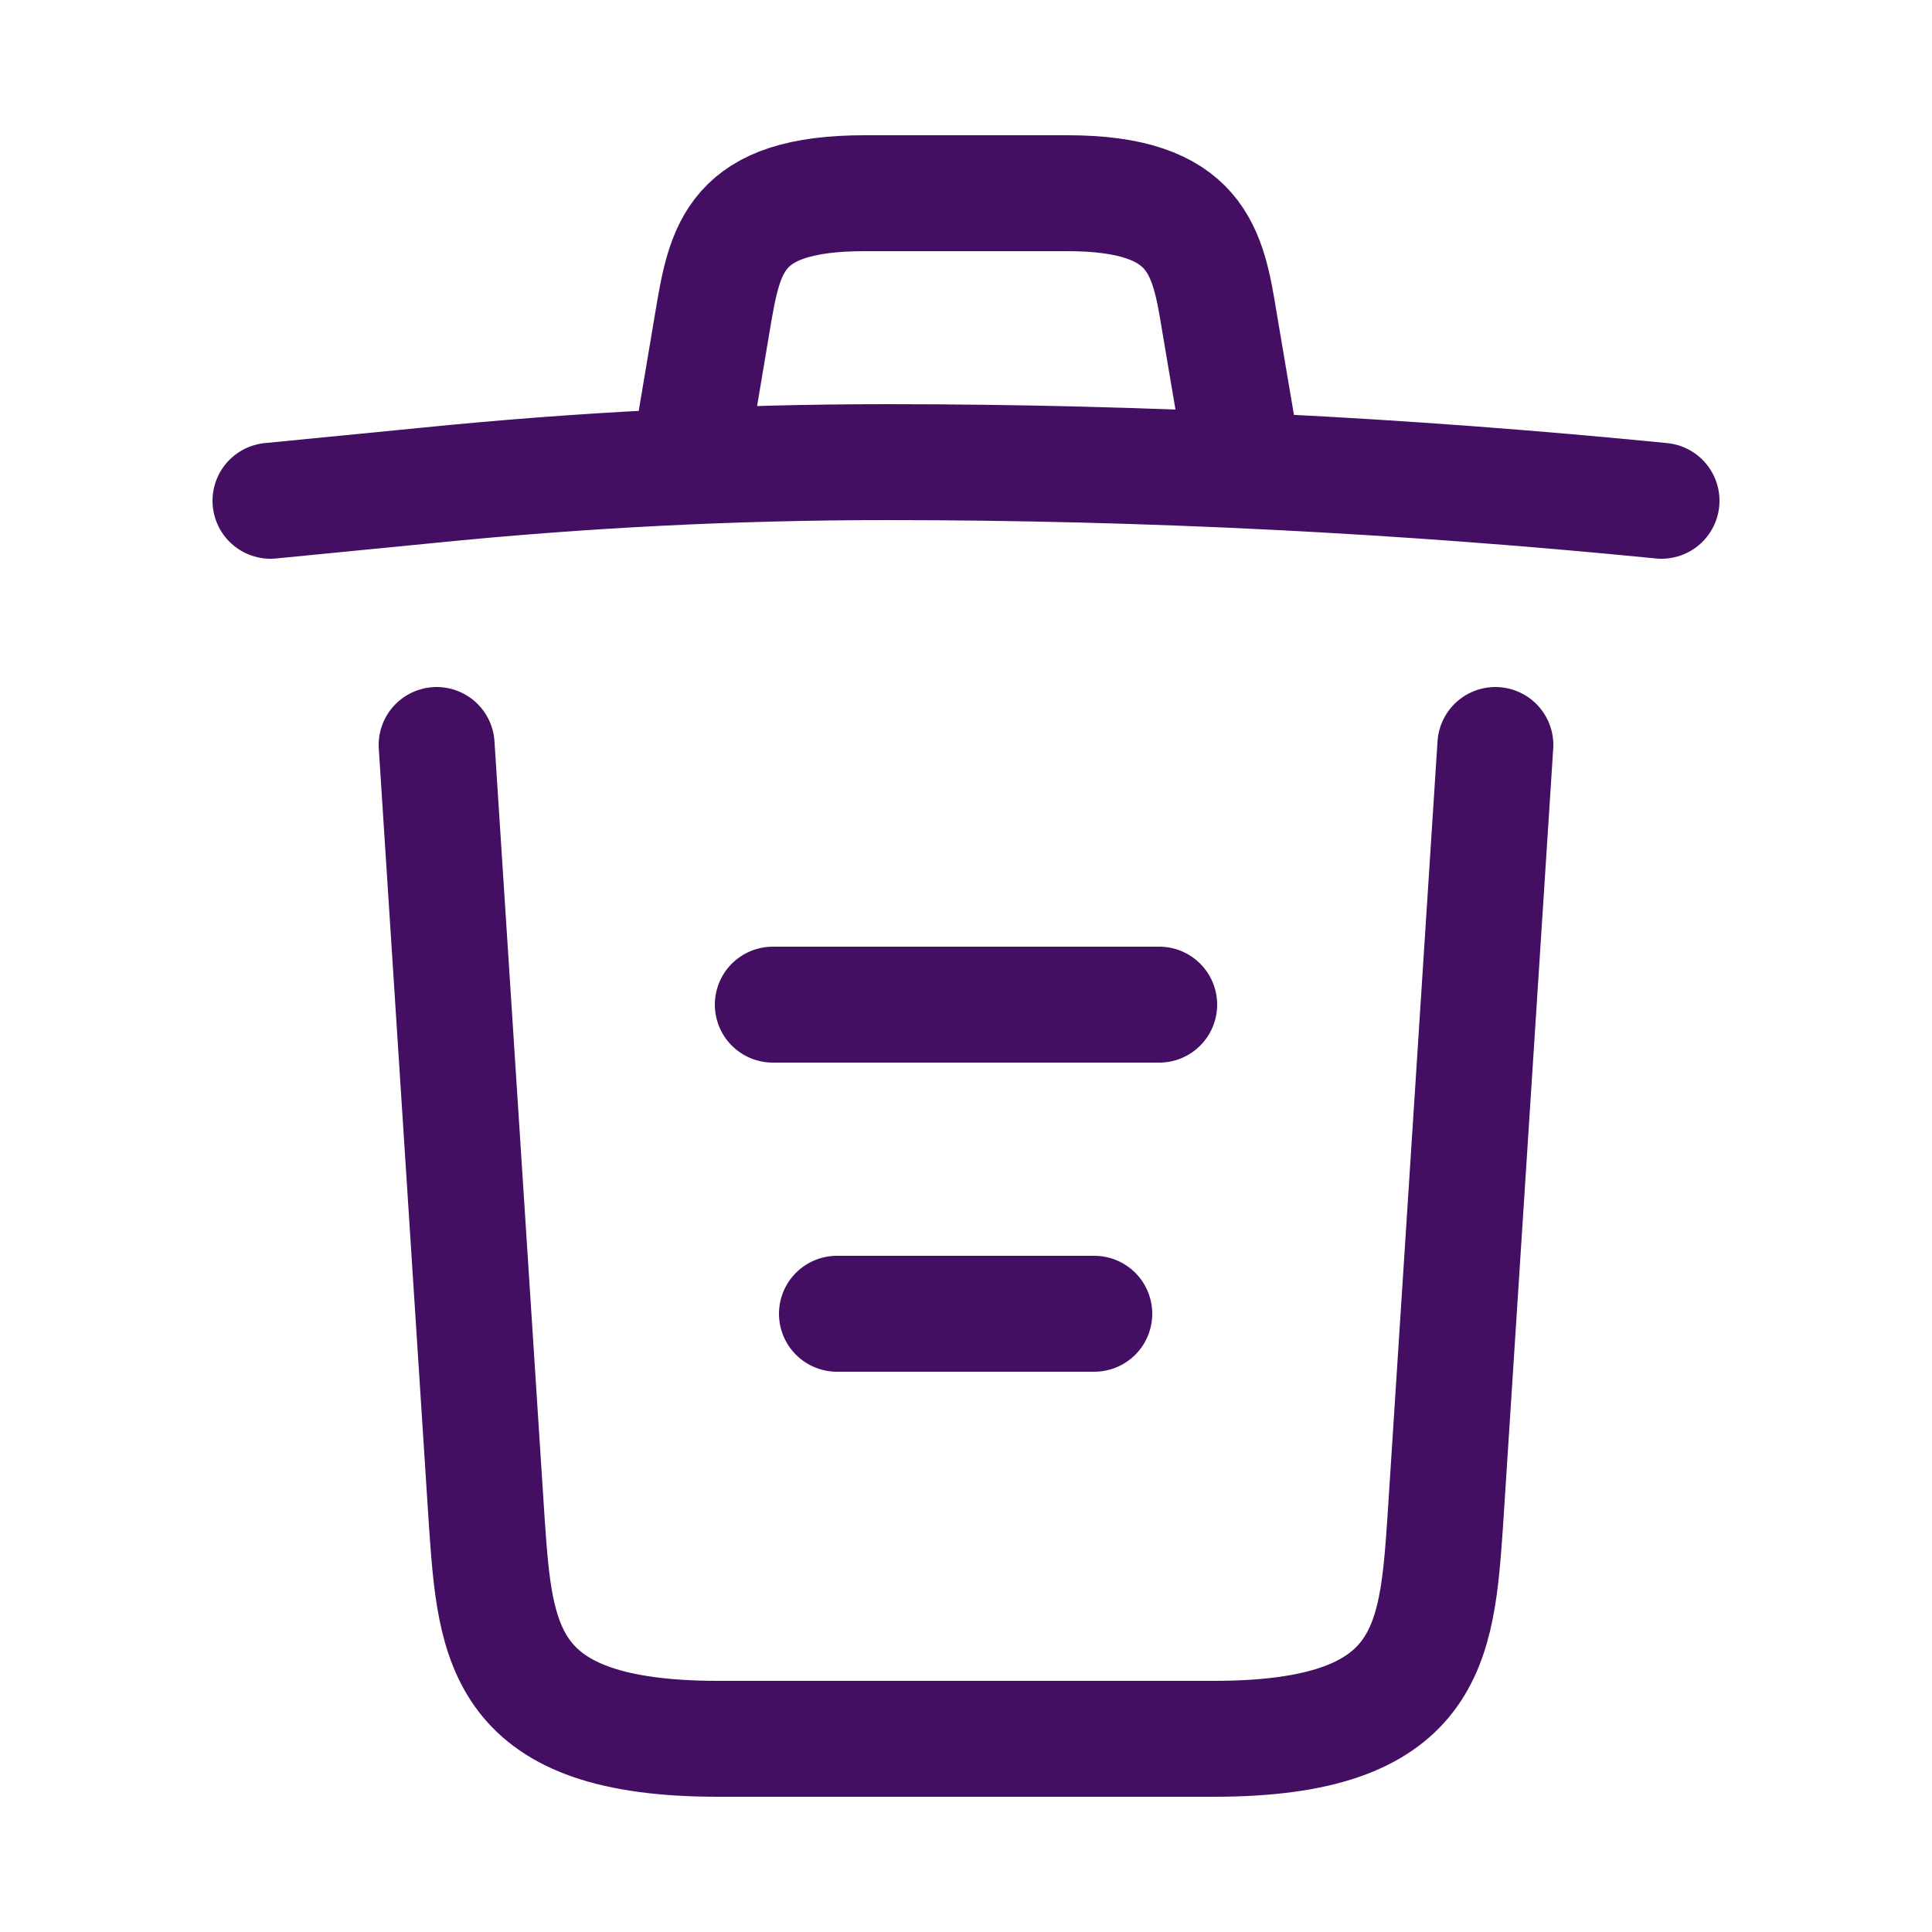
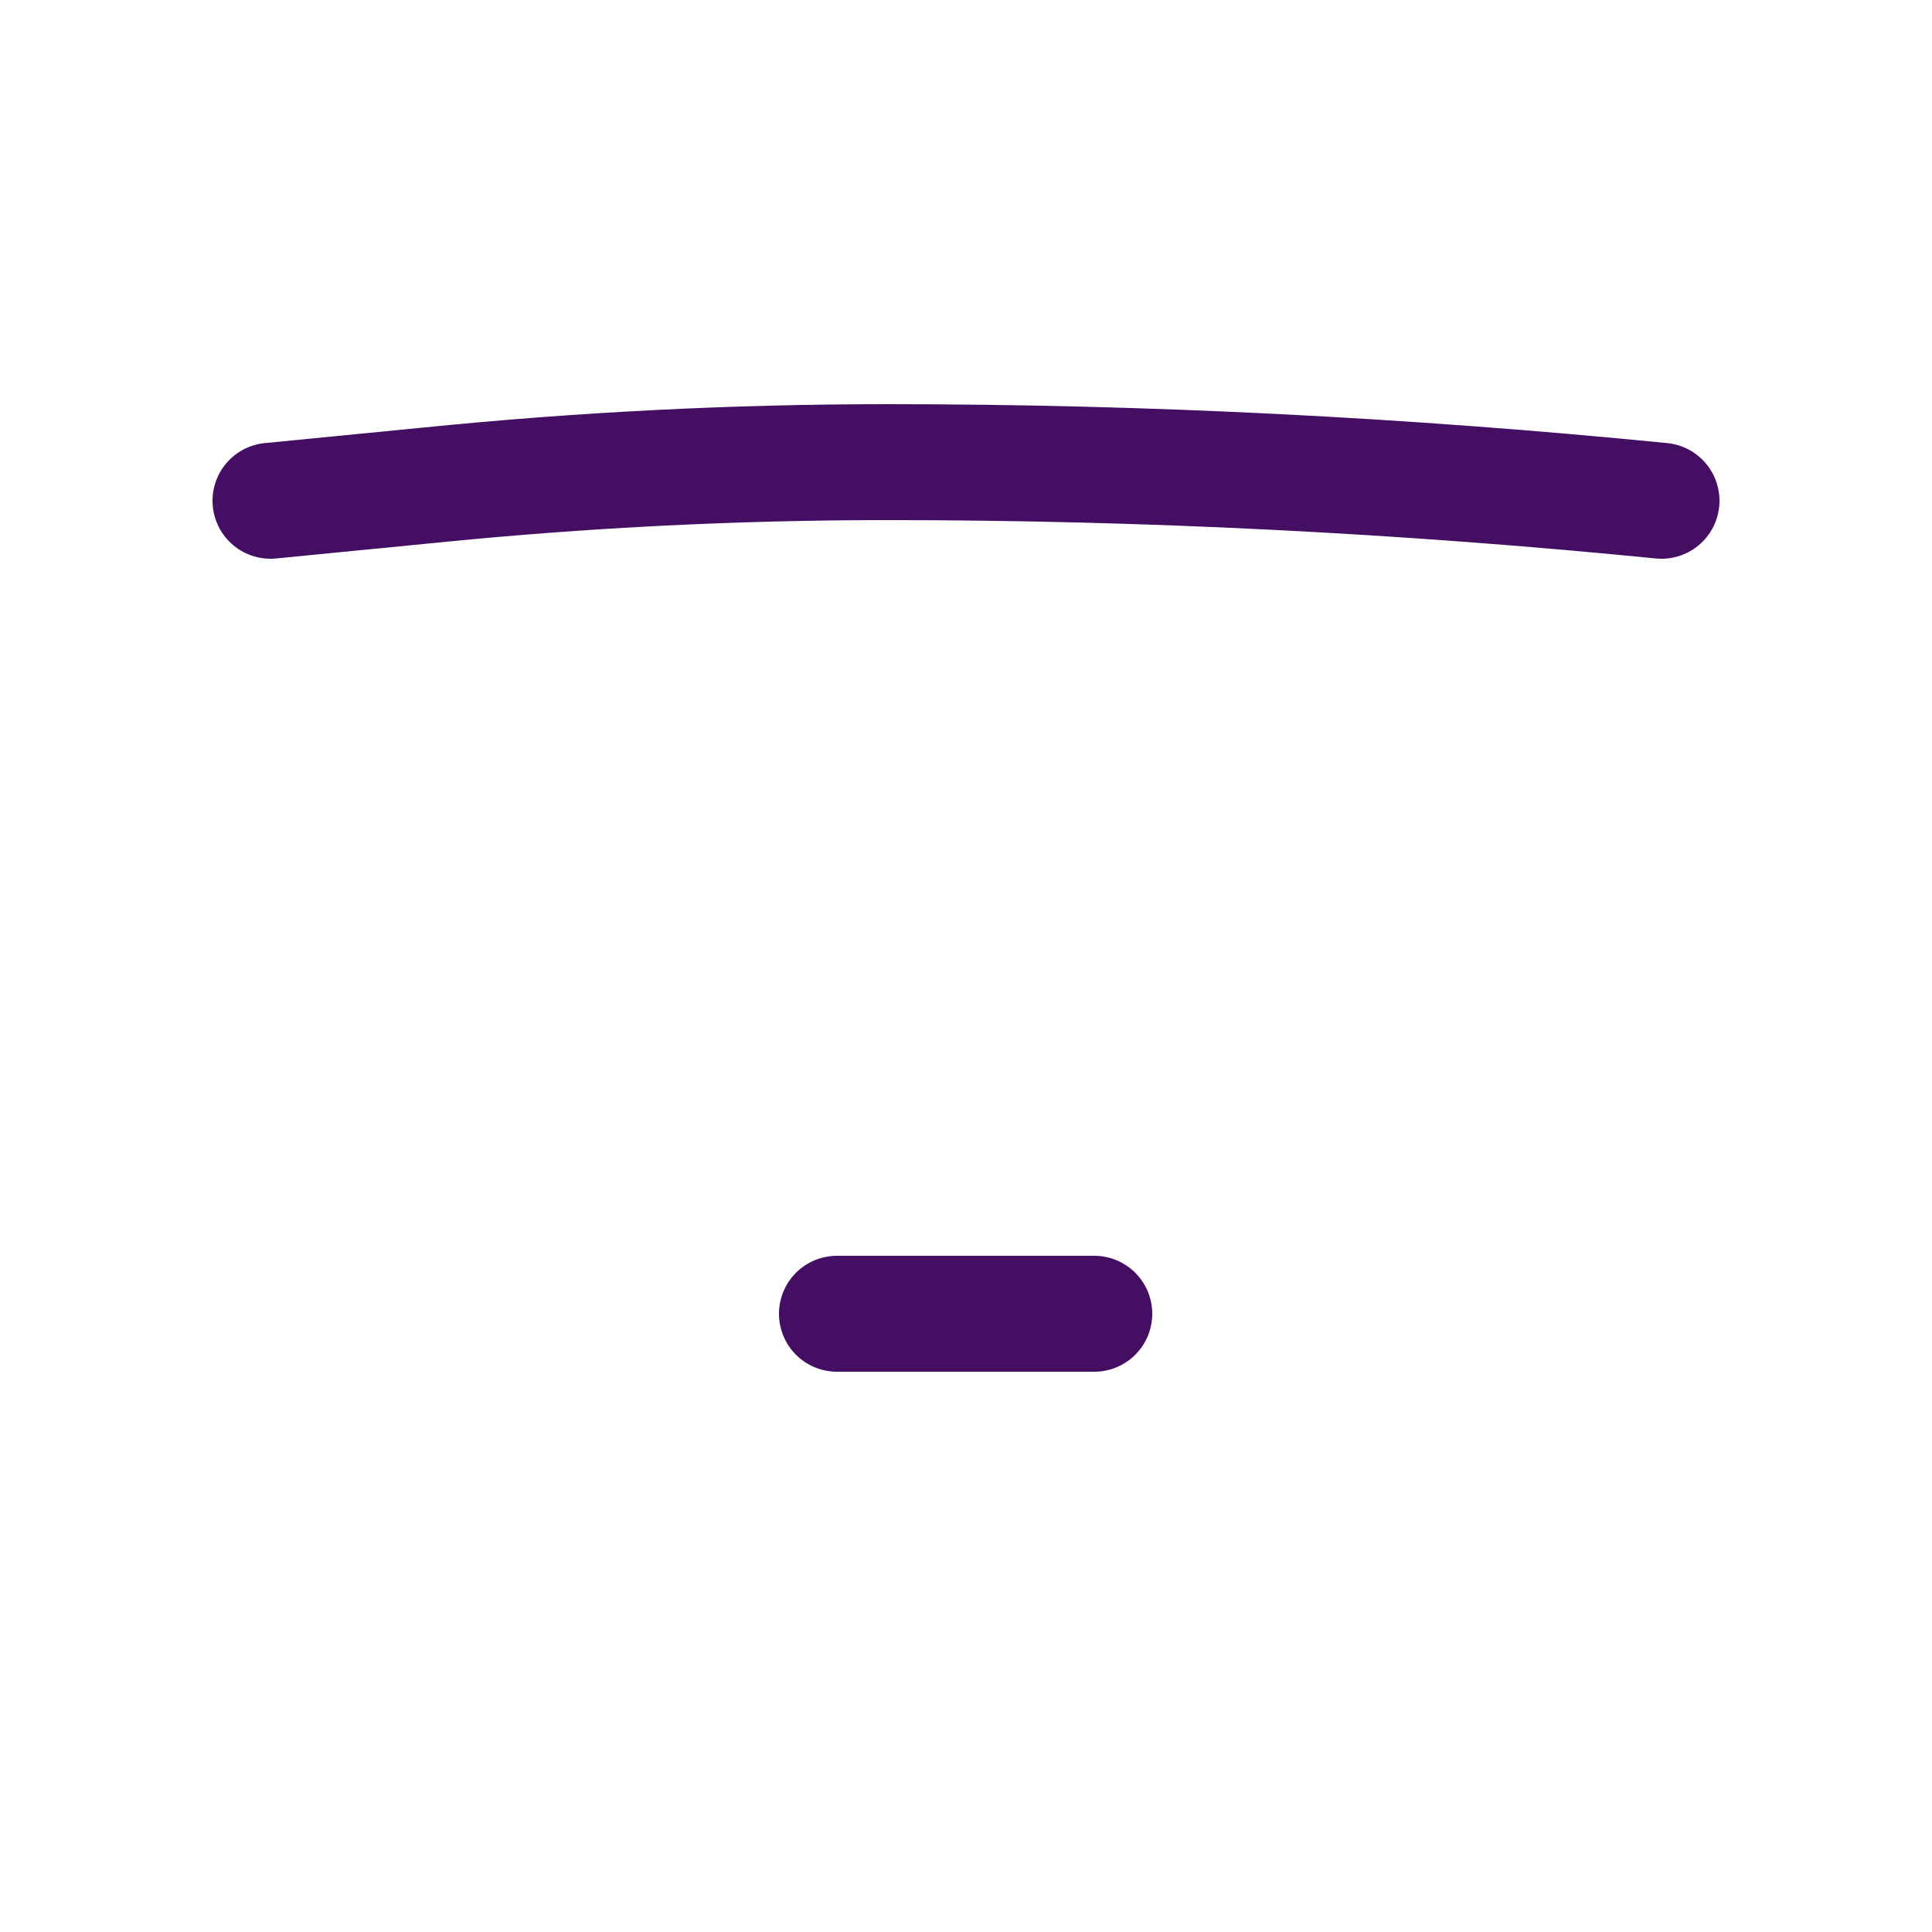
<svg xmlns="http://www.w3.org/2000/svg" viewBox="0 0 25 25" fill="none">
  <path d="M21.5 6.48C18.17 6.15 14.82 5.98 11.48 5.98C9.5 5.98 7.52 6.08 5.54 6.28L3.5 6.48" stroke="#440E62" stroke-width="1.5" stroke-linecap="round" stroke-linejoin="round" />
-   <path d="M9 5.47L9.22 4.16C9.38 3.21 9.5 2.5 11.19 2.5H13.81C15.5 2.5 15.63 3.25 15.78 4.17L16 5.47" stroke="#440E62" stroke-width="1.5" stroke-linecap="round" stroke-linejoin="round" />
-   <path d="M19.35 9.64L18.7 19.71C18.59 21.28 18.5 22.5 15.71 22.5H9.29C6.5 22.5 6.41 21.28 6.3 19.71L5.65 9.64" stroke="#440E62" stroke-width="1.5" stroke-linecap="round" stroke-linejoin="round" />
  <path d="M10.83 17H14.16" stroke="#440E62" stroke-width="1.5" stroke-linecap="round" stroke-linejoin="round" />
-   <path d="M10 13H15" stroke="#440E62" stroke-width="1.5" stroke-linecap="round" stroke-linejoin="round" />
</svg>